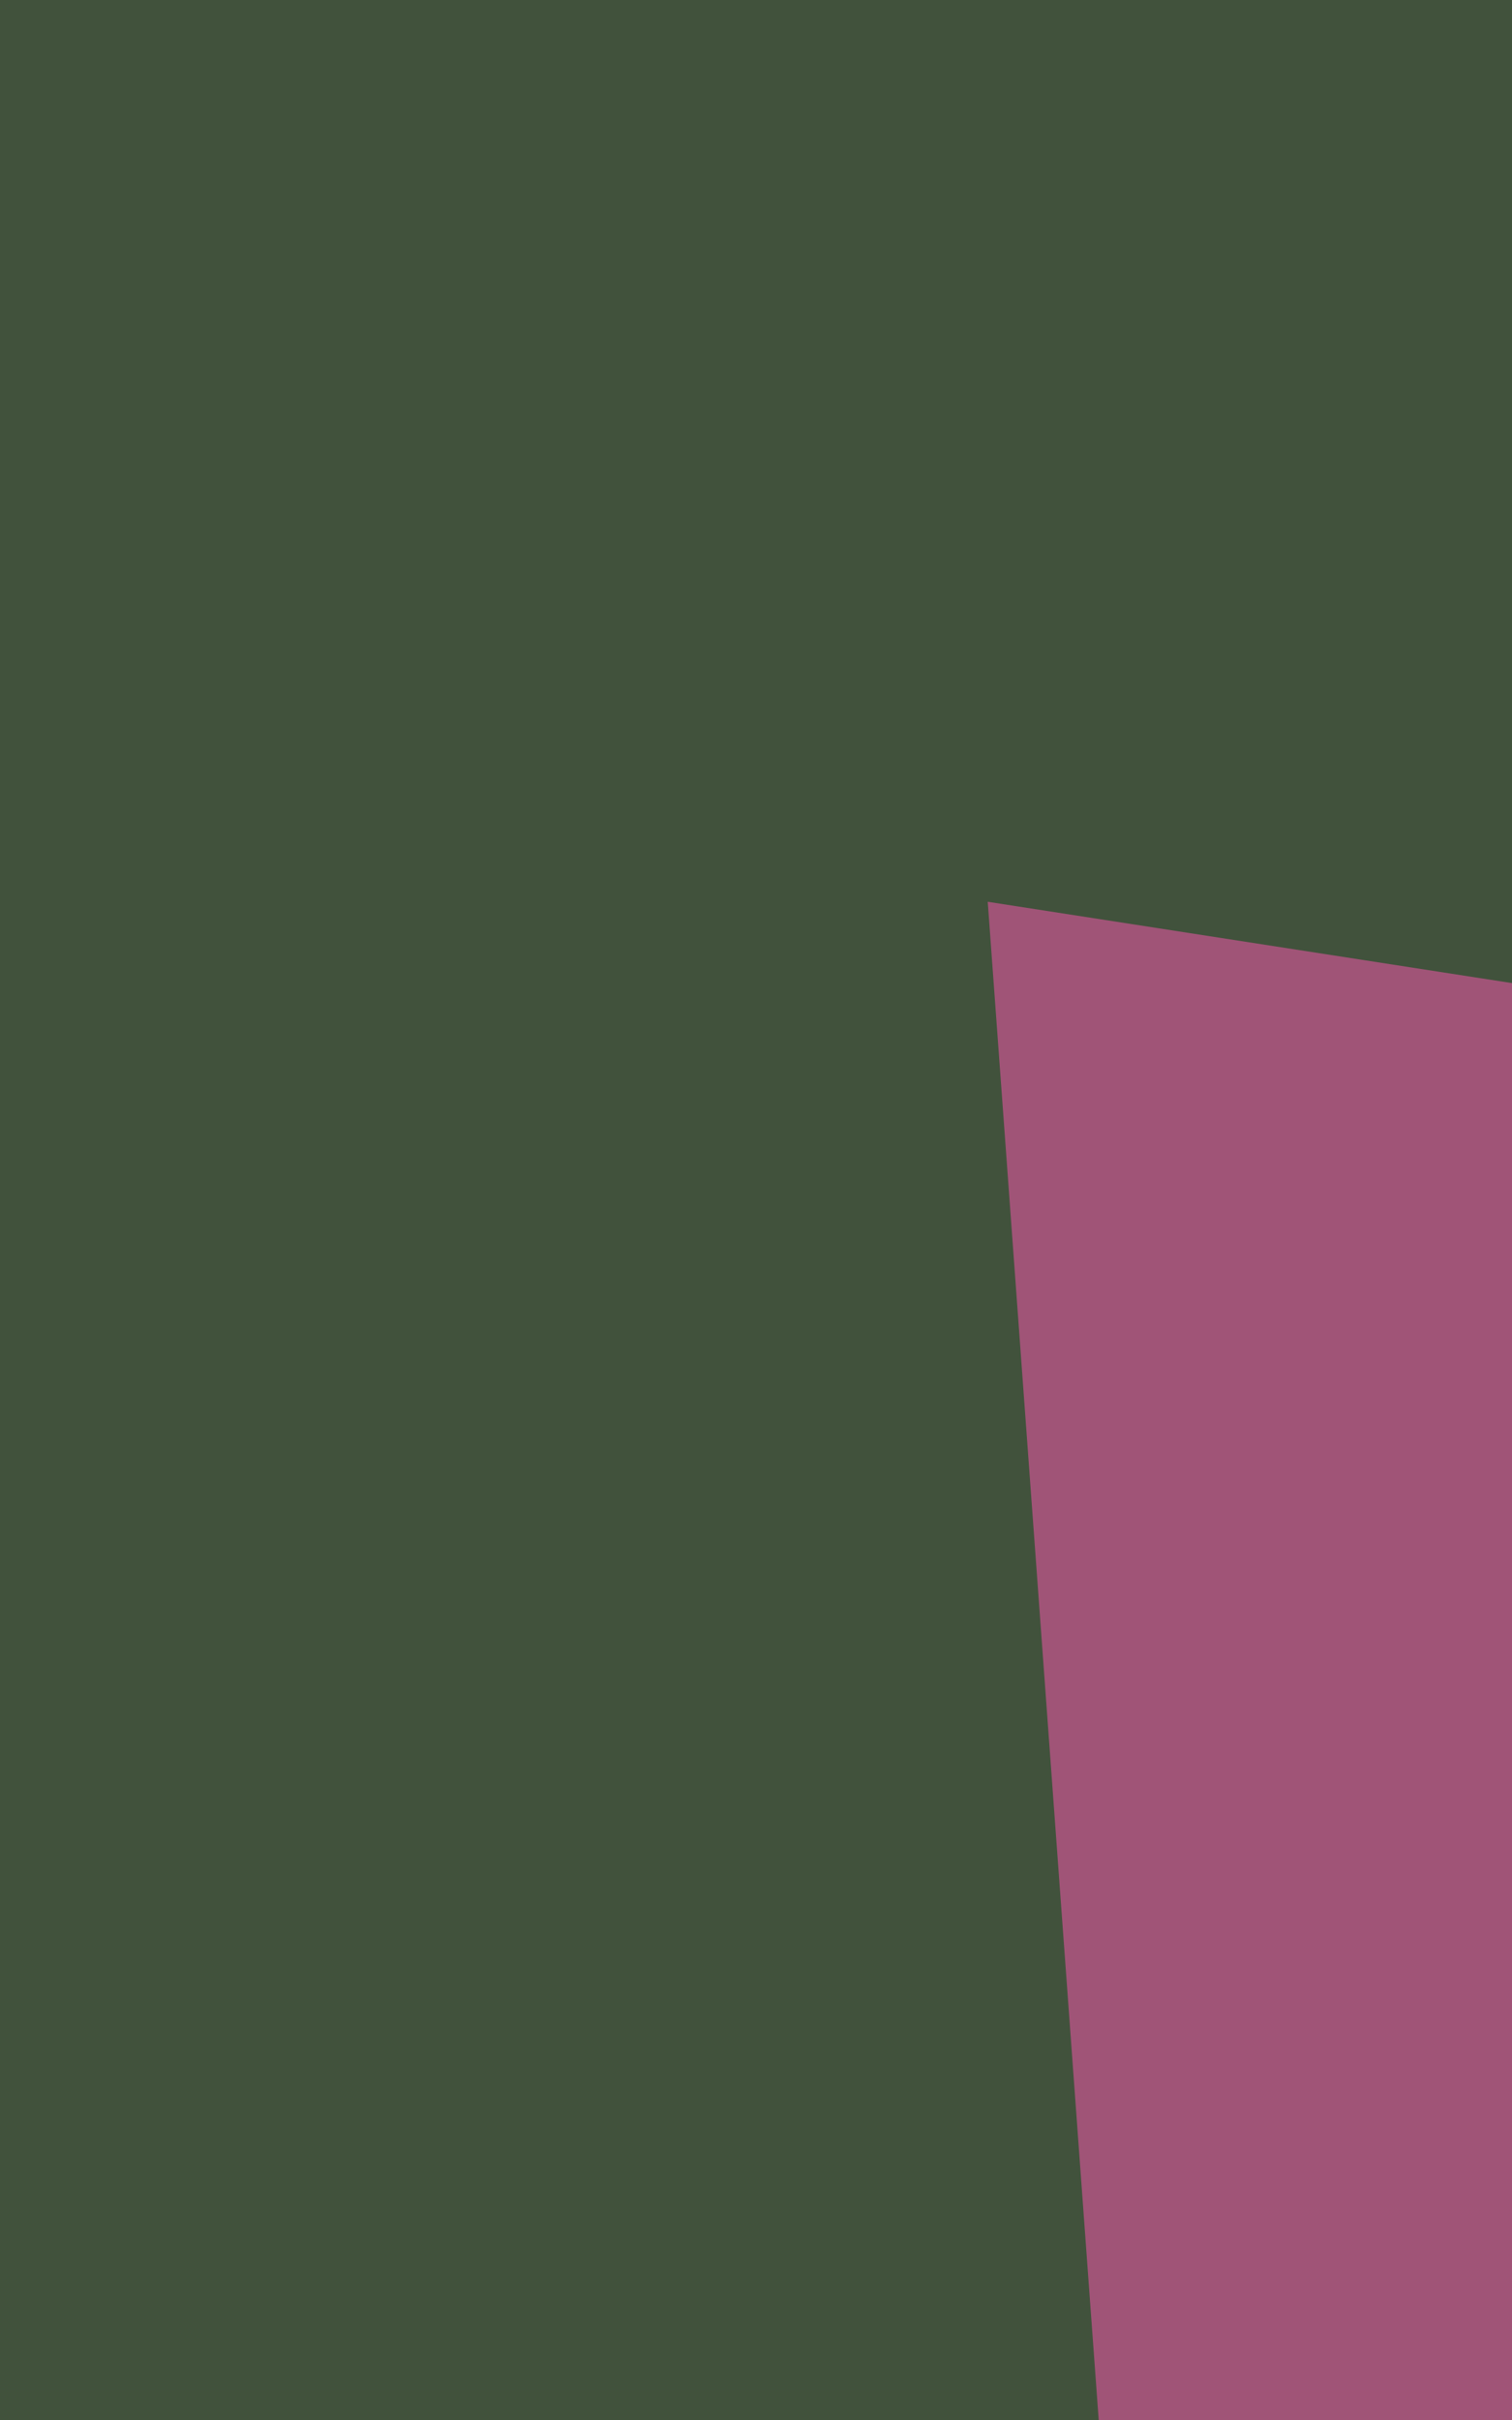
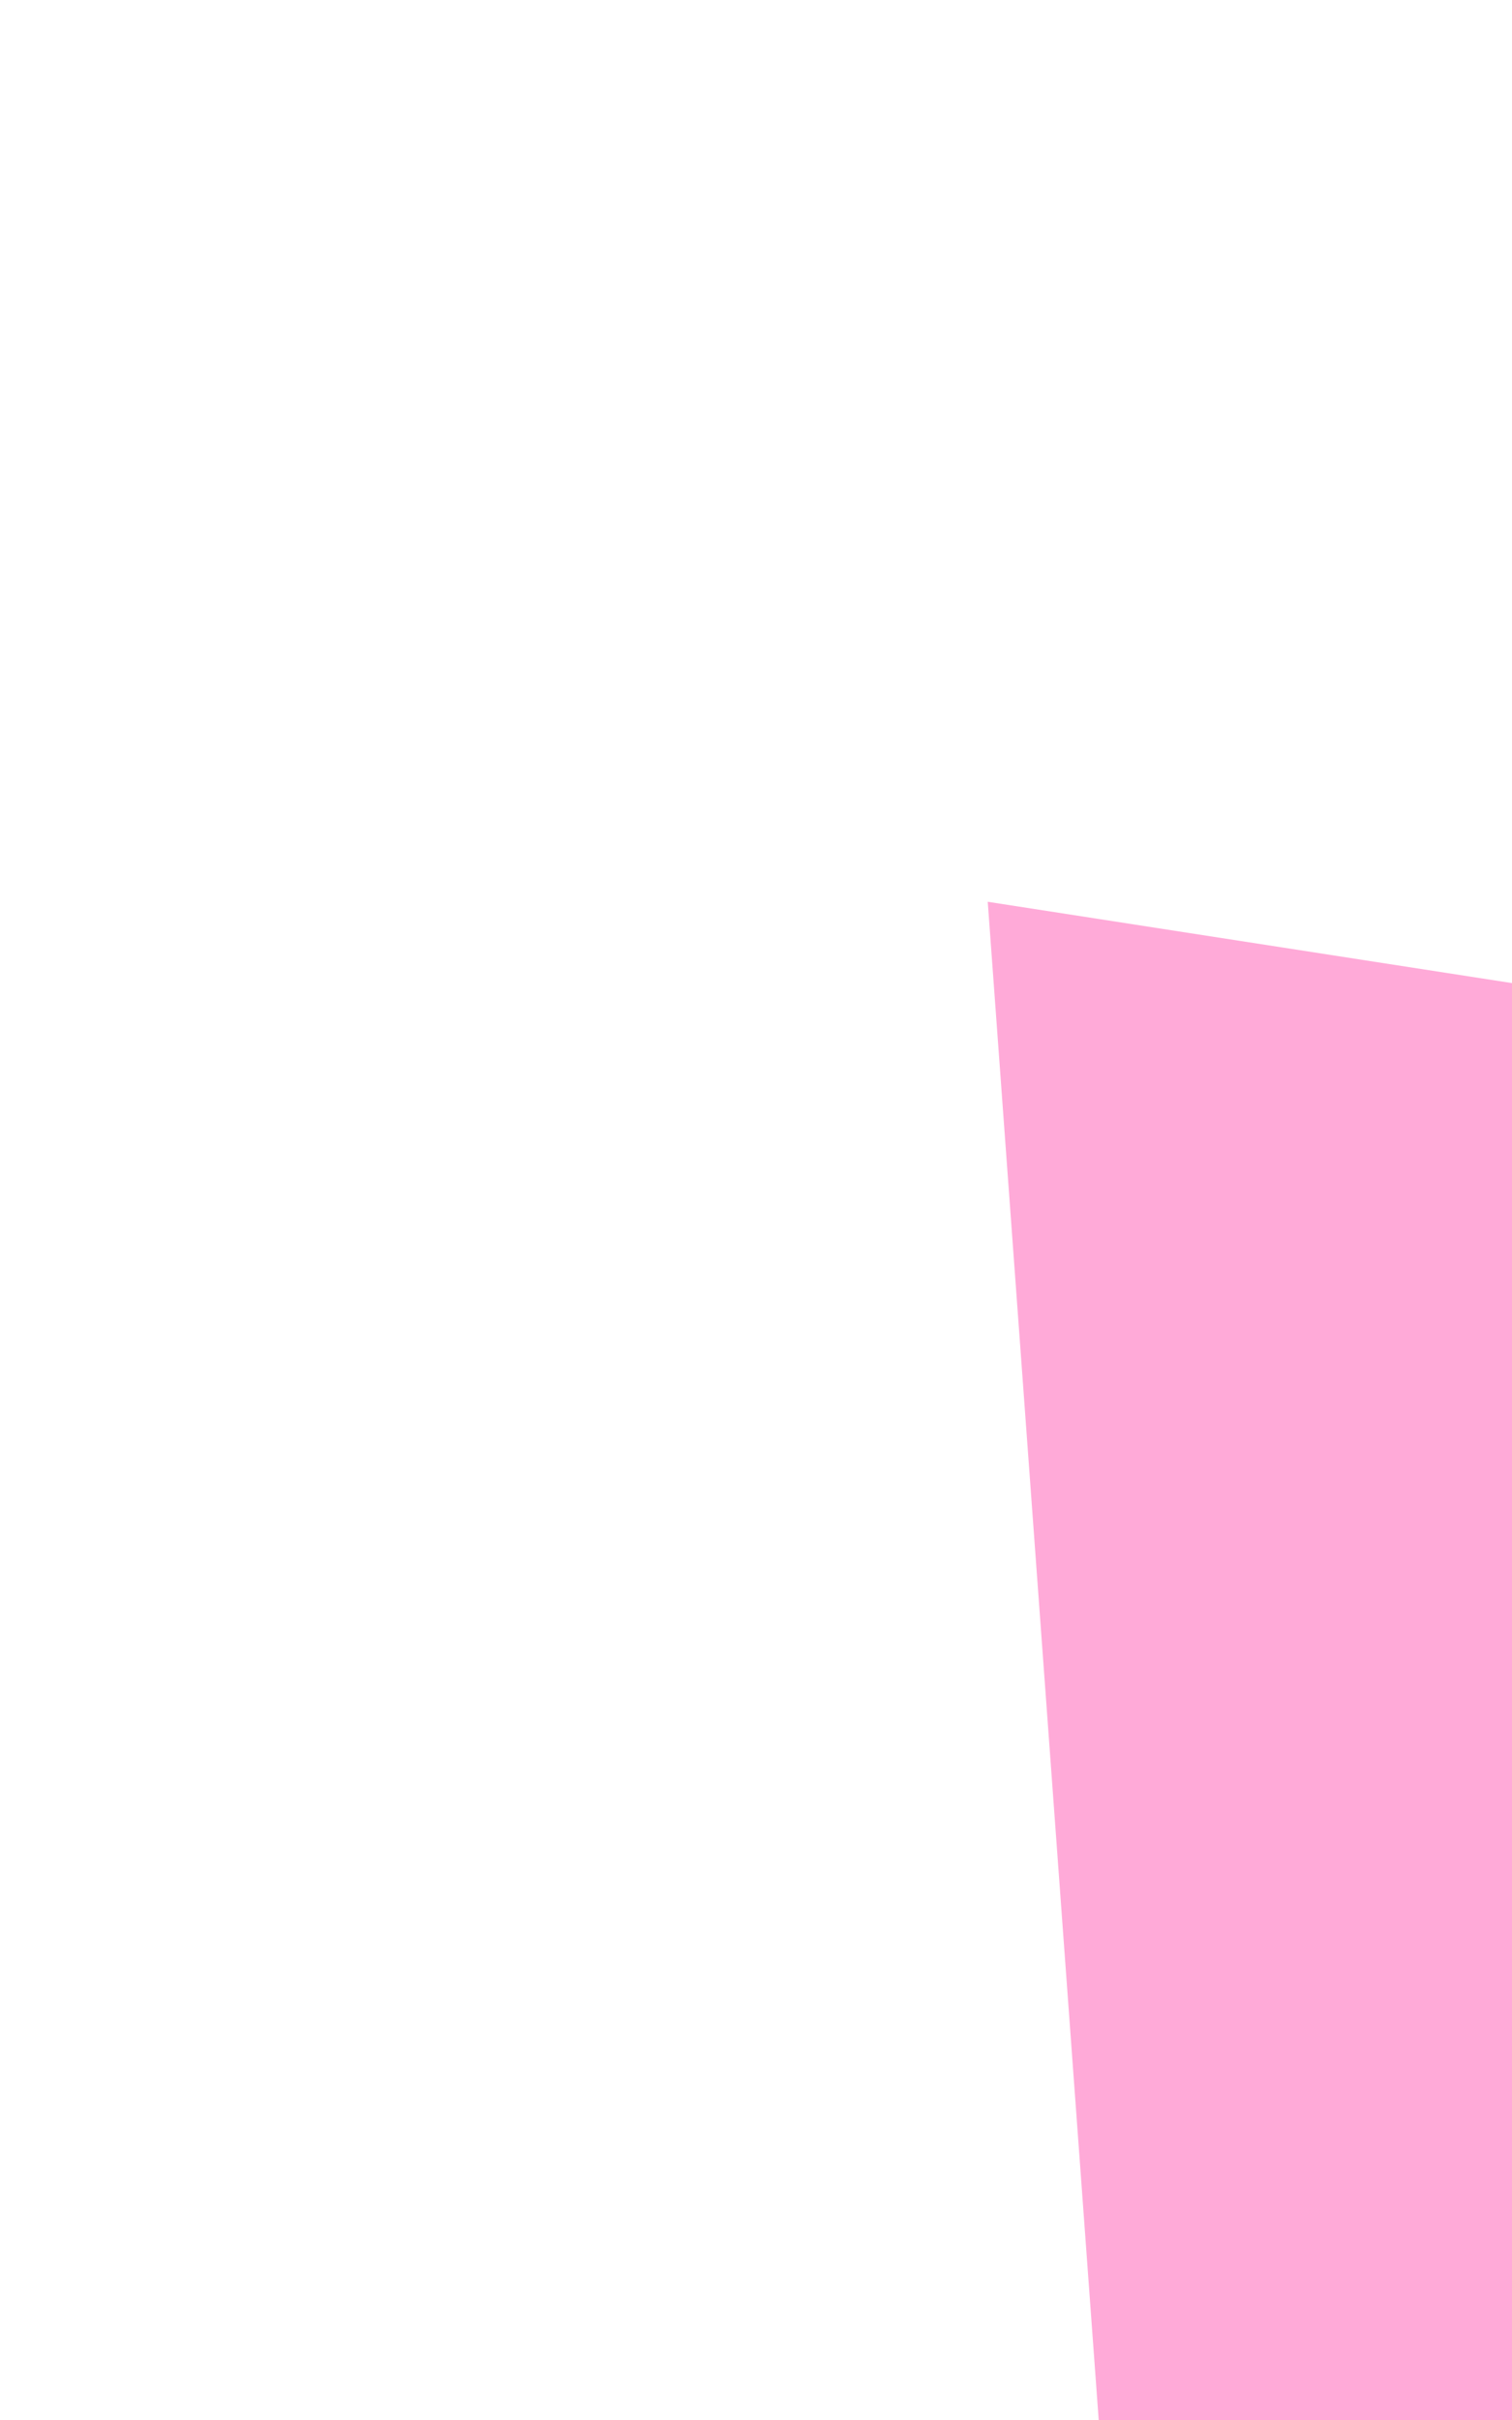
<svg xmlns="http://www.w3.org/2000/svg" width="413" height="661">
  <filter id="a">
    <feGaussianBlur stdDeviation="55" />
  </filter>
-   <rect width="100%" height="100%" fill="#41523c" />
  <g filter="url(#a)">
    <g fill-opacity=".5">
      <path fill="#ff56b3" d="M541.9 288.5l-197 985.2-75.1-1027.4z" />
-       <path fill="#001605" d="M626.3-72.7l197 835L481 804.7z" />
-       <path fill="#33b10b" d="M823.3 1165.8l-896-300.2 98.5 408.1z" />
      <path fill="#b096ab" d="M771.7 945.3l-614.5-89.1 666.1-79.8z" />
    </g>
  </g>
</svg>